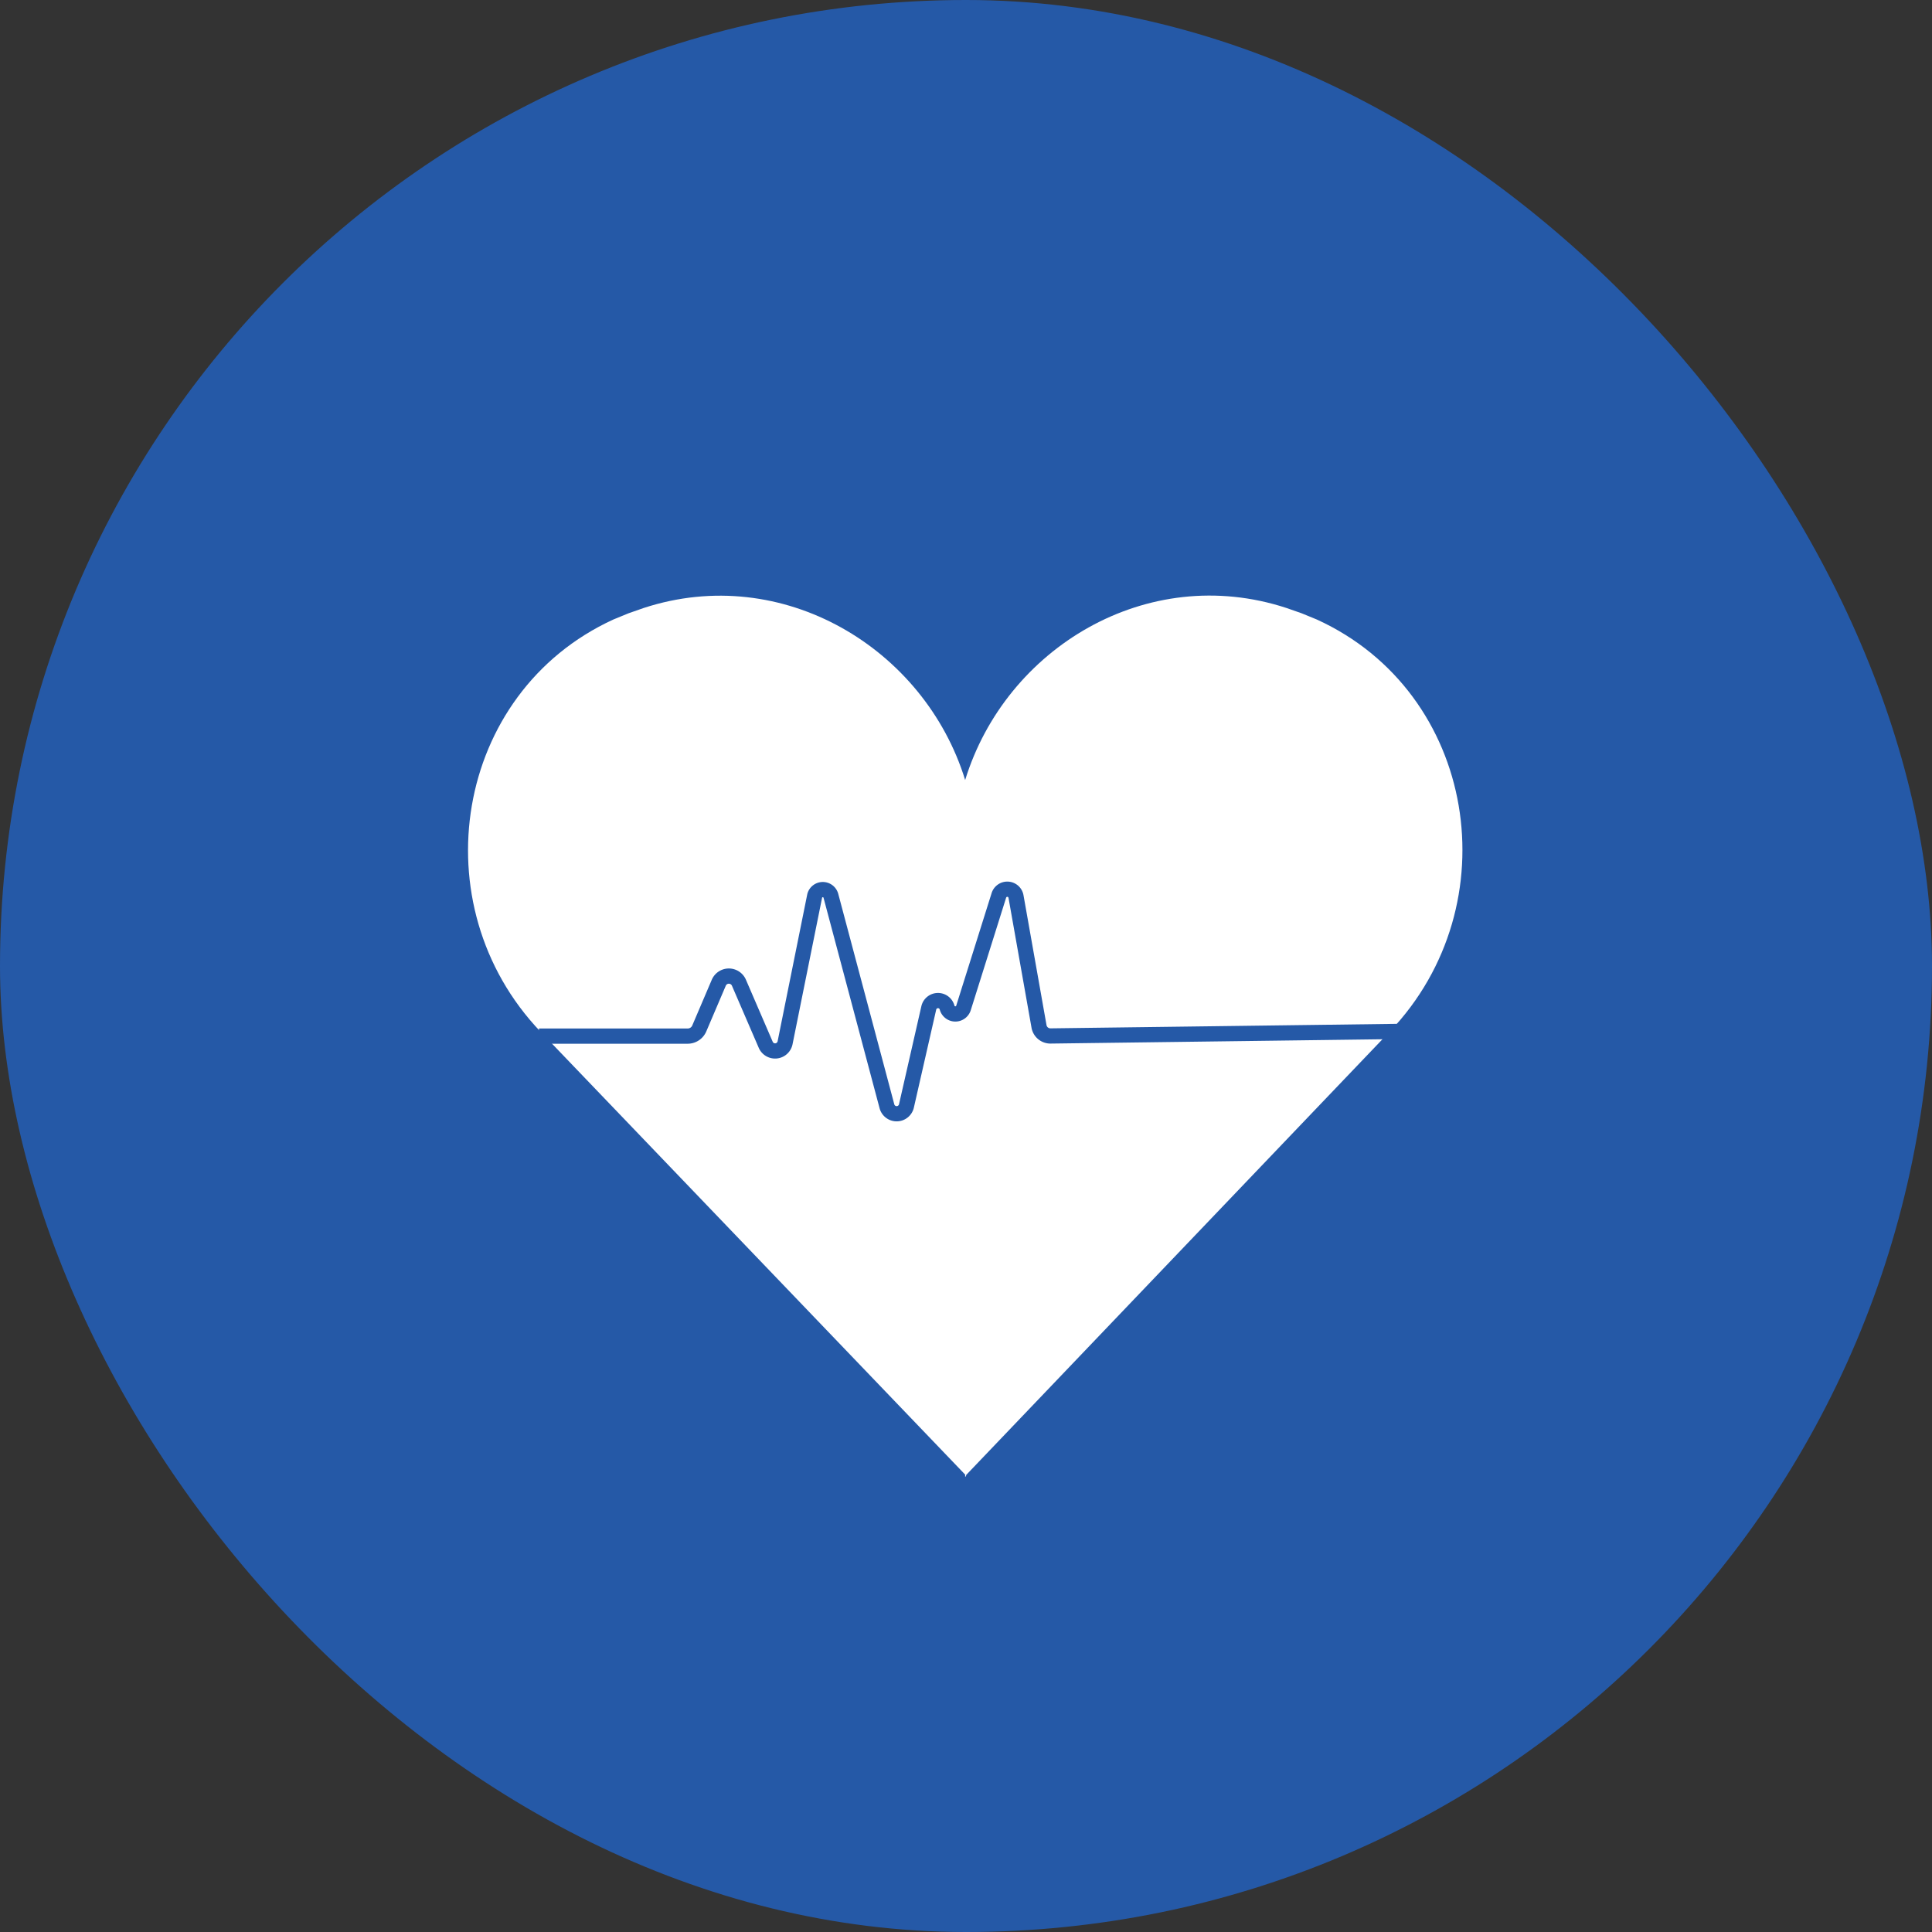
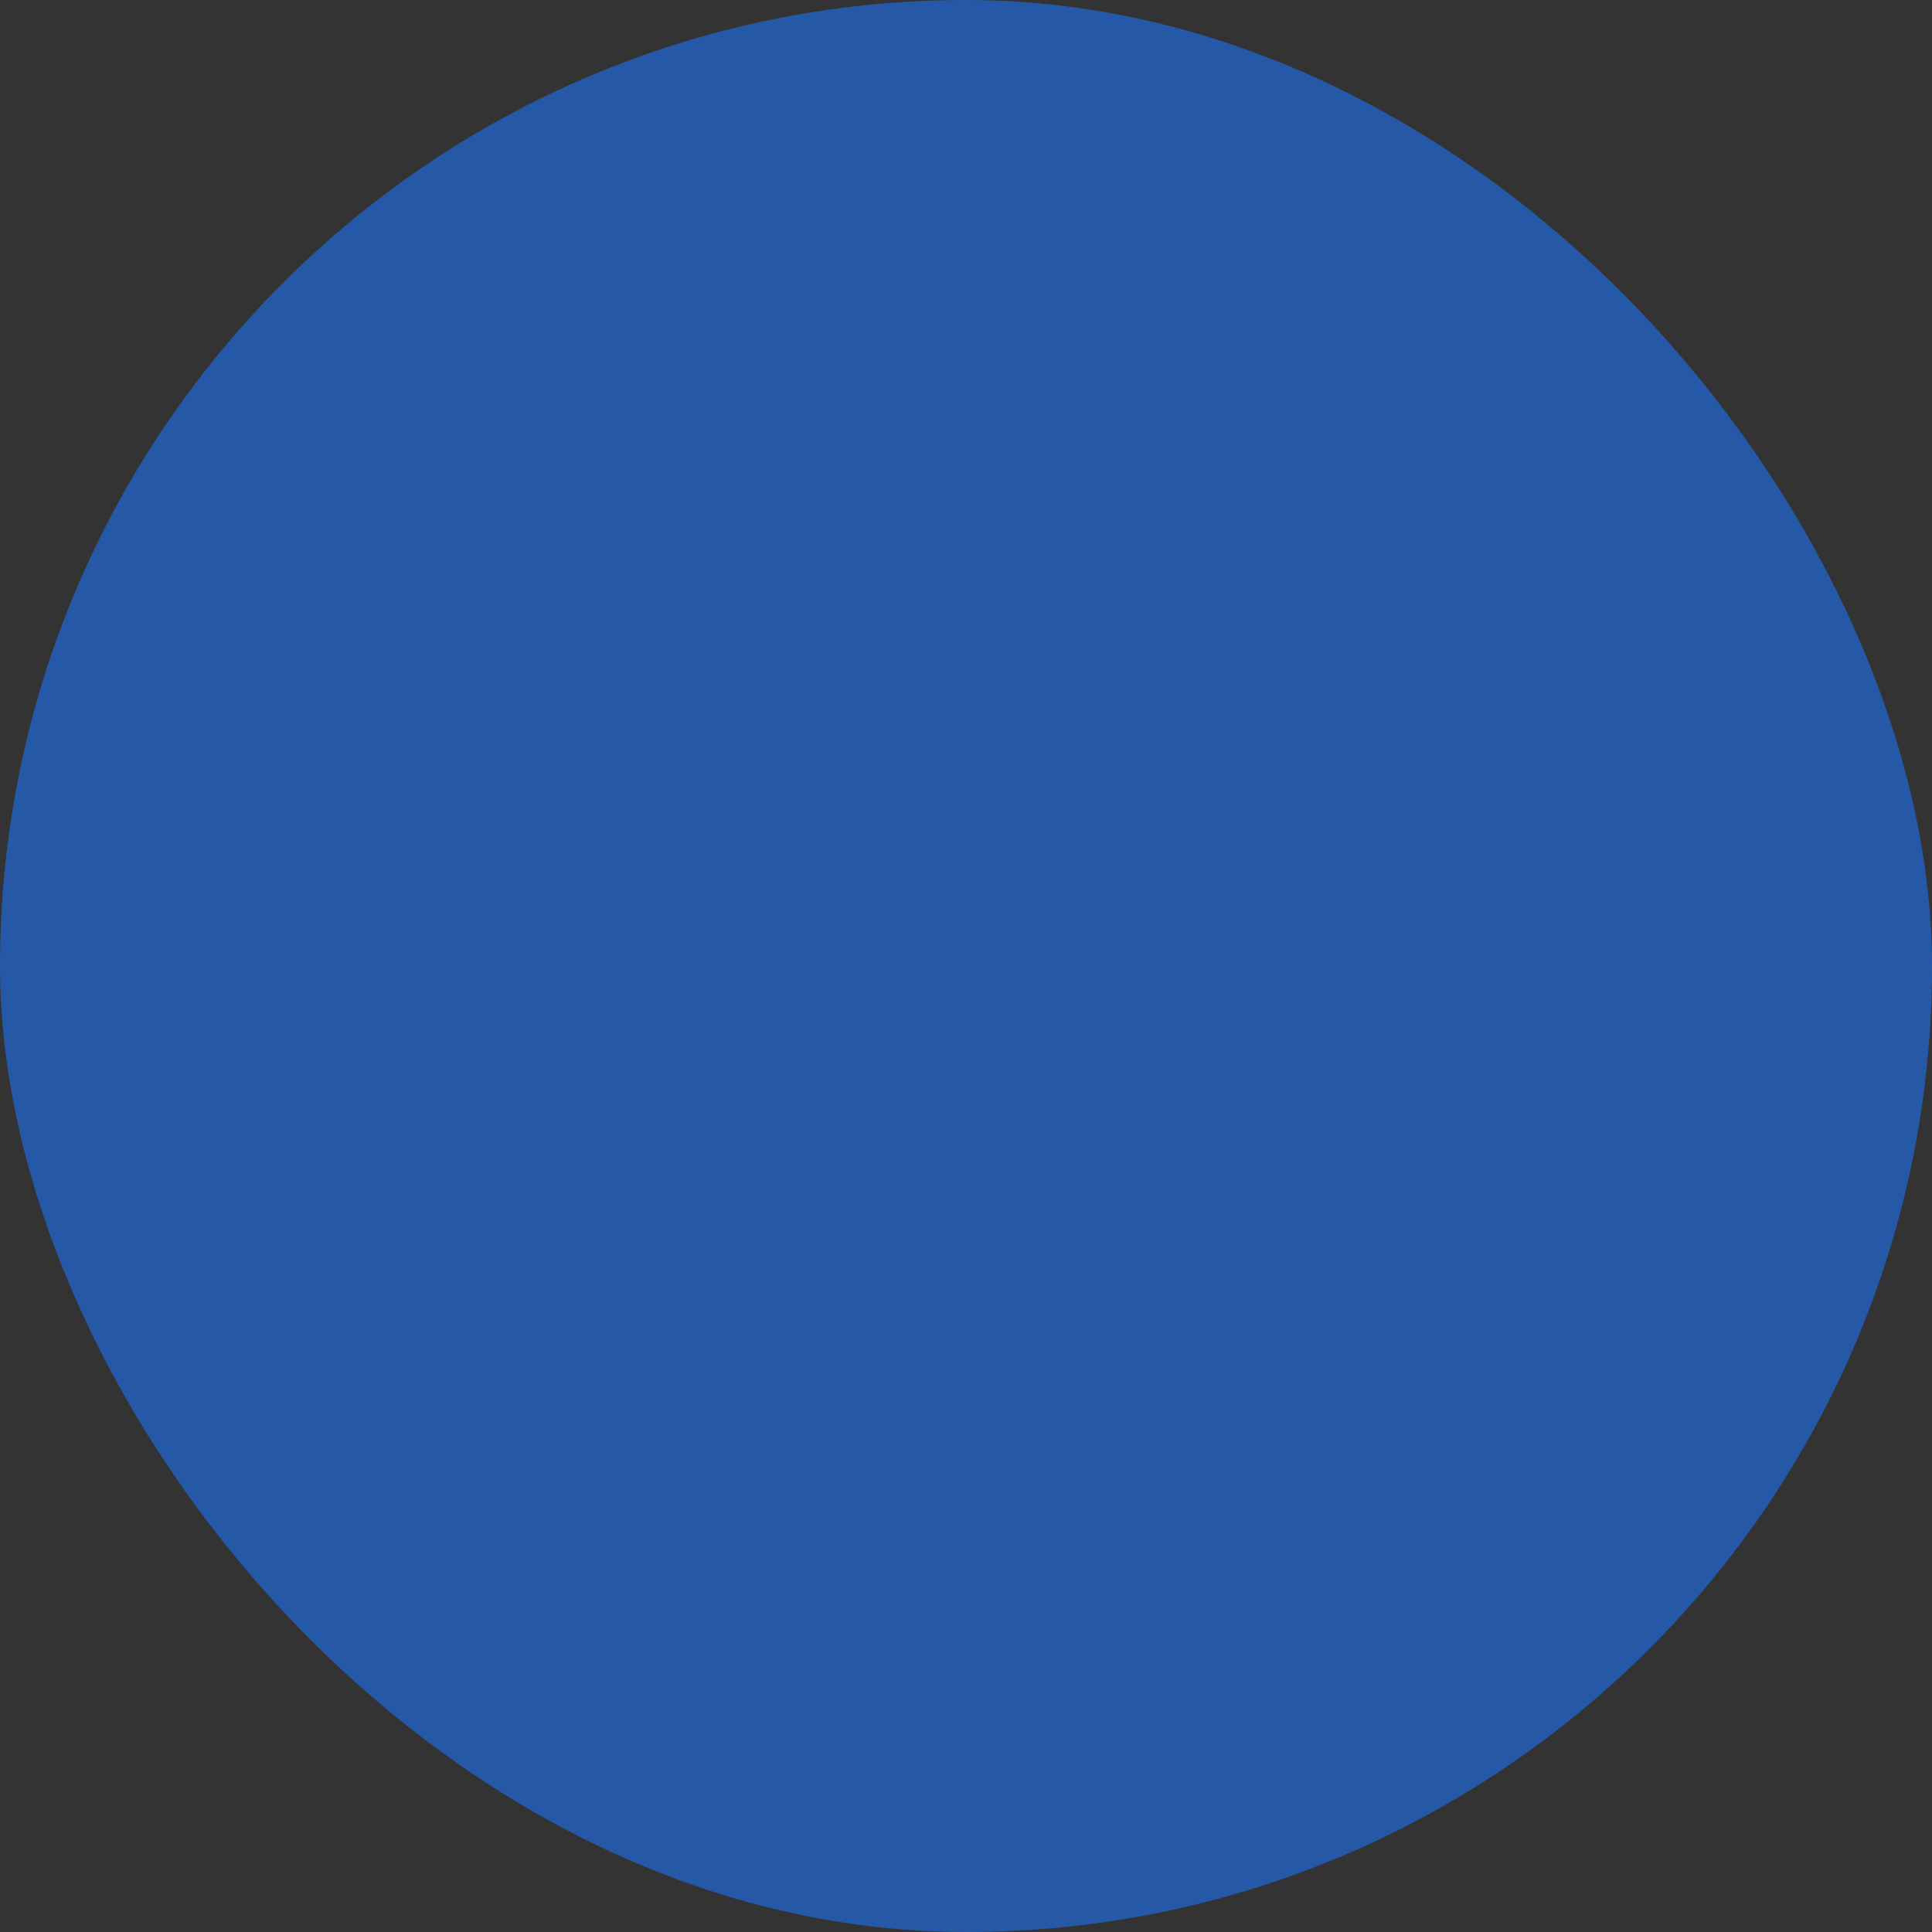
<svg xmlns="http://www.w3.org/2000/svg" viewBox="0 0 126.89 126.89">
  <rect x="0" y="0" width="126.89" height="126.89" fill="#333333" stroke="none" />
  <defs>
    <style>.cls-1{fill:#2559a7;}.cls-2{fill:#fff;}.cls-3{fill:none;stroke:#2559a7;stroke-linecap:square;stroke-miterlimit:10;}</style>
  </defs>
  <title>Asset 8</title>
  <g id="Layer_2" data-name="Layer 2">
    <g id="Layer_1-2" data-name="Layer 1">
      <rect class="cls-1" width="126.89" height="126.89" rx="63.45" />
-       <path class="cls-2" d="M86.49,40.69l-1-.41h0l-1-.35c-9.16-3-18.44,2.64-21.1,11.3-2.67-8.66-12-14.28-21.11-11.3l-1,.35h0l-1,.41c-10.46,4.8-12.72,18.75-4.78,27.07L63.39,96.85V97l.06-.06,0,.06v-.12L91.27,67.76C99.22,59.44,97,45.49,86.49,40.69Z" />
-       <path class="cls-3" d="M35.9,68.05h9.26a.83.83,0,0,0,.77-.51l1.28-3a.72.72,0,0,1,1.32,0l1.77,4.1a.67.67,0,0,0,1.26-.14l1.95-9.67a.55.55,0,0,1,1.06,0l3.68,13.82a.66.66,0,0,0,1.28,0L61,66.2a.62.62,0,0,1,1.21,0h0a.56.56,0,0,0,1.07,0l2.32-7.38a.58.58,0,0,1,1.13.07l1.51,8.52a.76.76,0,0,0,.75.63l22.3-.29" />
    </g>
  </g>
</svg>